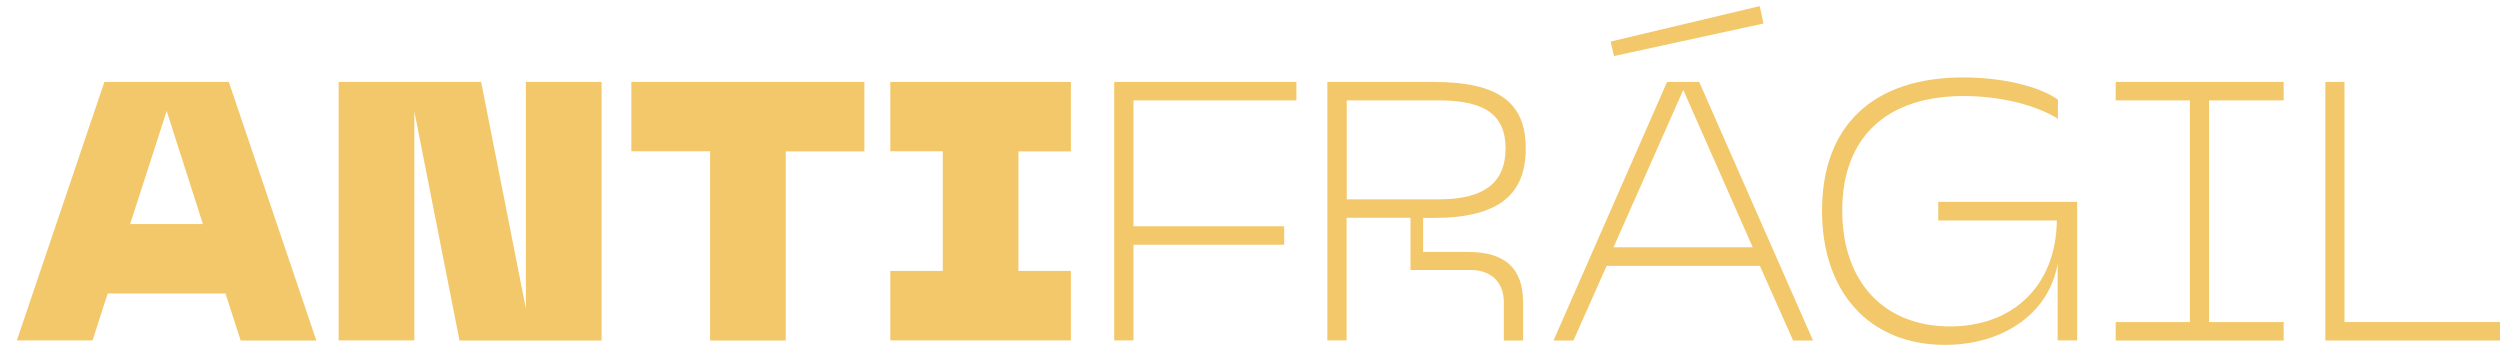
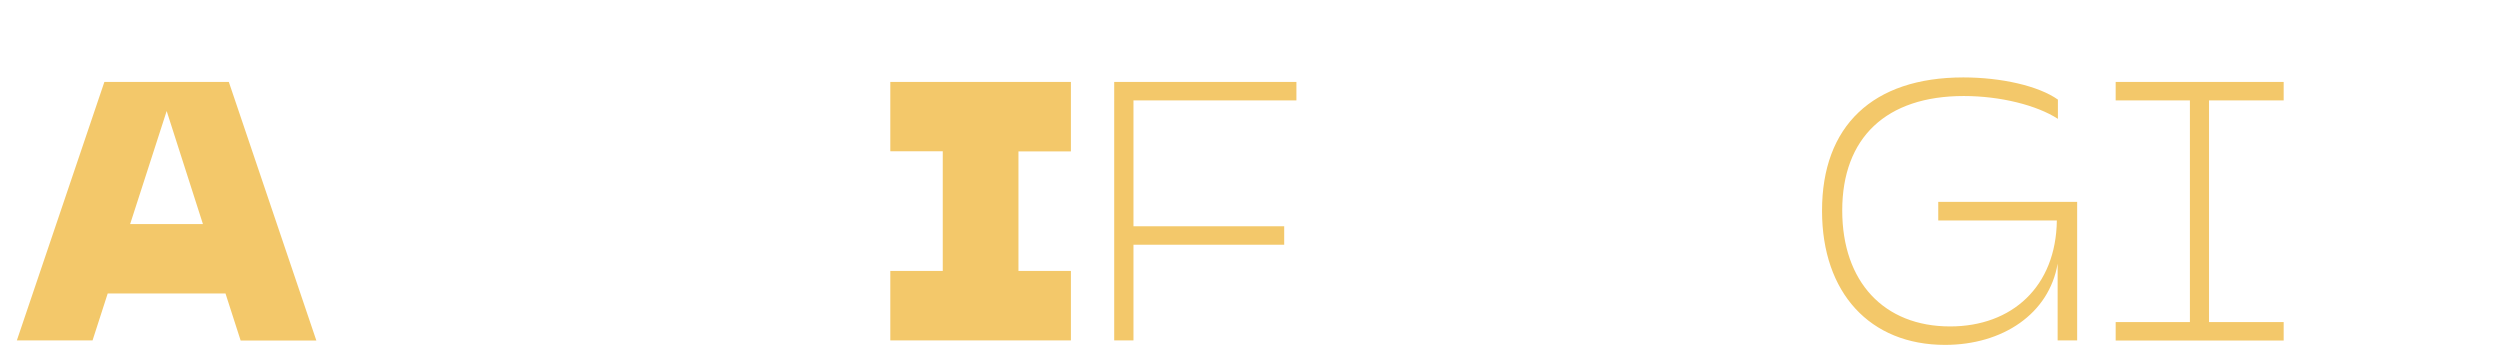
<svg xmlns="http://www.w3.org/2000/svg" version="1.1" id="Camada_1" x="0px" y="0px" viewBox="0 0 1882.5 264.3" style="enable-background:new 0 0 1882.5 264.3;" xml:space="preserve">
  <style type="text/css">
	.st0{fill:#F3C86A;}
</style>
  <g>
    <g>
      <path class="st0" d="M78.6,61.7h93.7l65.9,194.7h-57L169.8,221H81.1l-11.4,35.3h-57L78.6,61.7z M152.8,168.7l-27.3-85.1    l-27.5,85.1H152.8z" />
-       <path class="st0" d="M255,61.7h107.3L396,232.4V61.7h57v194.7H346L312,83.9v172.4h-57V61.7z" />
-       <path class="st0" d="M534.6,113.9h-59.2V61.7h175.5v52.3h-59.2v142.4h-57V113.9z" />
      <path class="st0" d="M709.9,204v-90.1h-39.5V61.7h136v52.3h-39.5V204h39.5v52.3h-136V204H709.9z" />
      <path class="st0" d="M839.1,61.7h137.1v13.9H853.5v94.8H967v13.9H853.5v72h-14.5V61.7z" />
-       <path class="st0" d="M999.6,61.7h79.8c49.2,0,69.5,15.6,69.5,50.1c0,34.2-19.7,52.3-69.5,52.3h-7.8v25.6h33.6    c28.1,0,41.7,12.2,41.7,38.1v28.6h-14.5v-28.6c0-15.3-9.5-24.5-25-24.5h-45.3V164h-48.1v92.3h-14.5V61.7z M1083.6,150.1    c35.6,0,50.1-13.9,50.1-38.4c0-24.7-15-36.1-50.1-36.1h-69.5v74.5H1083.6z" />
-       <path class="st0" d="M1255.3,61.7h24.2l85.7,194.7h-15l-25-56.2h-115.4l-25,56.2h-15L1255.3,61.7z M1212.8,31.3l112.3-26.7    l2.8,13.1l-112.6,24.5L1212.8,31.3z M1319.8,186.2l-52.3-118.5L1215,186.2H1319.8z" />
      <path class="st0" d="M1478.4,58.3c28.6,0,56.7,6.4,71.2,16.7v14.5c-15.9-10.3-43.4-17.2-70.9-17.2c-58.4,0-91.5,31.4-91.5,86.2    c0,53.7,31.4,87.3,81.2,87.3c46.7,0,79.8-30,80.4-79.8h-89.3V152h104.6v104.3h-14.7v-57.8c-6.4,37.8-41.4,61.2-84.8,61.2    c-56.5,0-92.6-39.2-92.6-100.9C1371.9,95,1410,58.3,1478.4,58.3z" />
      <path class="st0" d="M1649,242.4V75.6h-55.9V61.7h126.5v13.9h-56.2v166.9h56.2v13.9h-126.5v-13.9H1649z" />
-       <path class="st0" d="M1750.9,61.7h14.5v180.8h117.1v13.9h-131.5V61.7z" />
    </g>
  </g>
</svg>